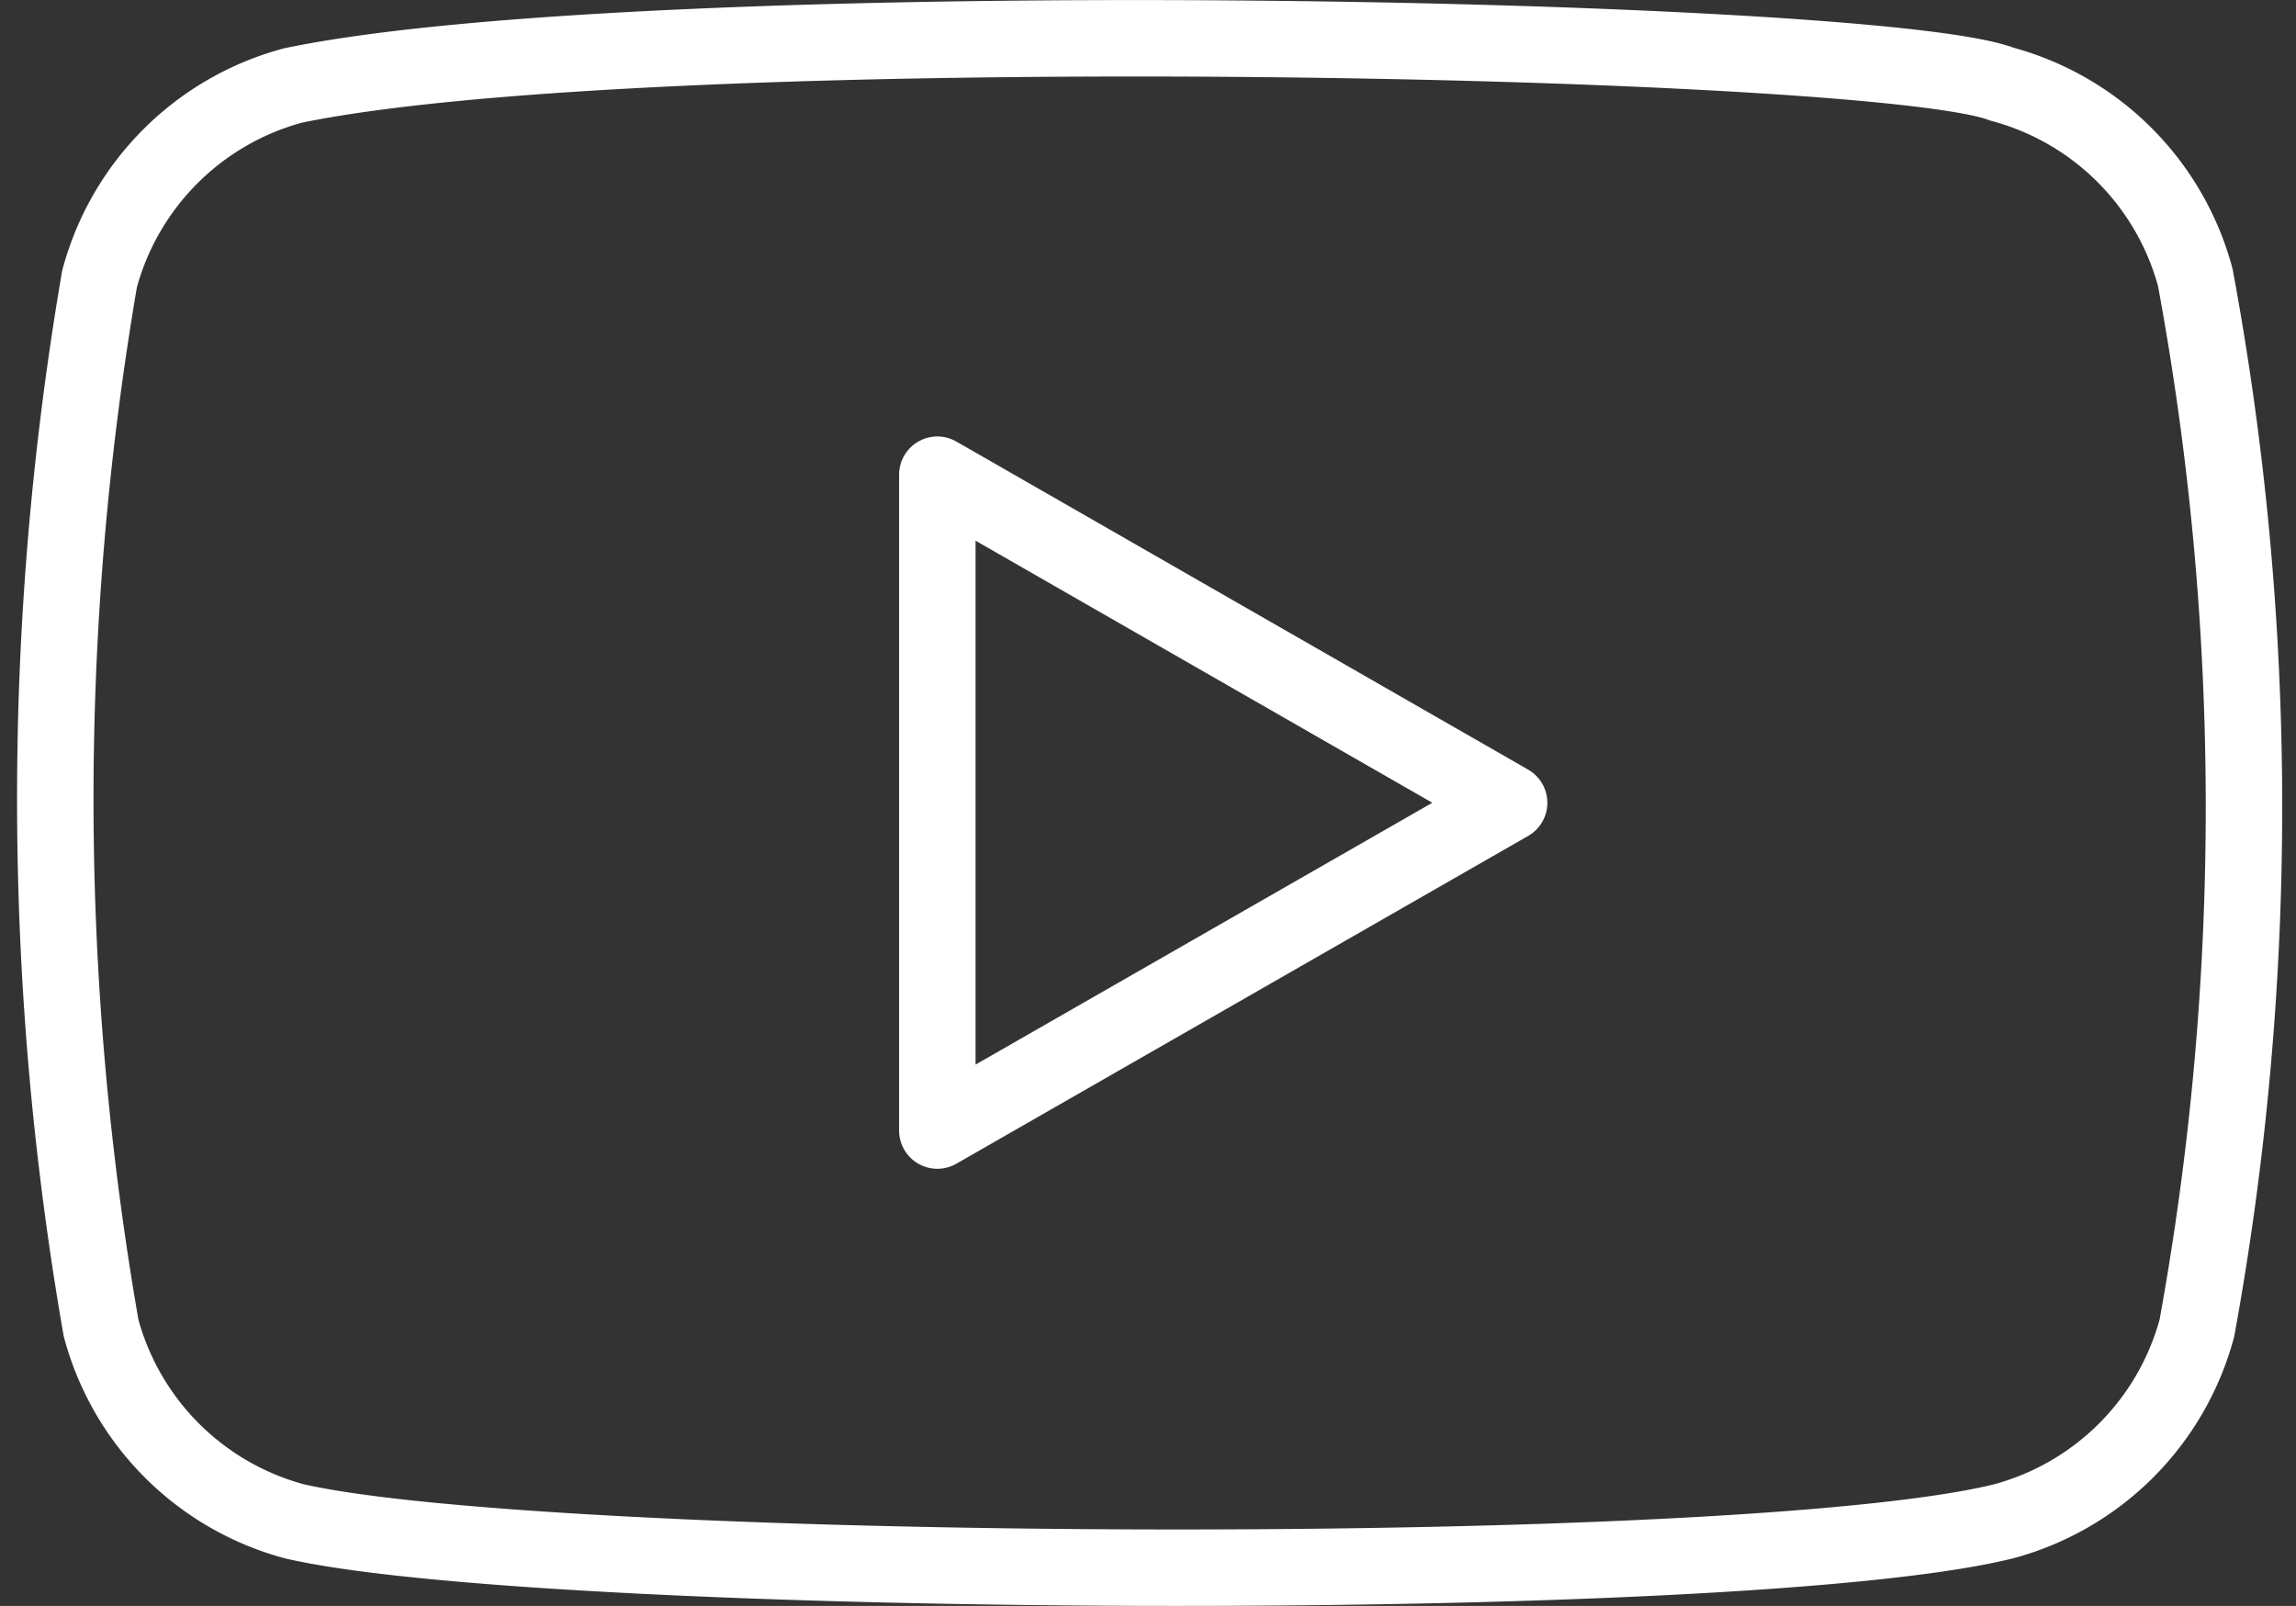
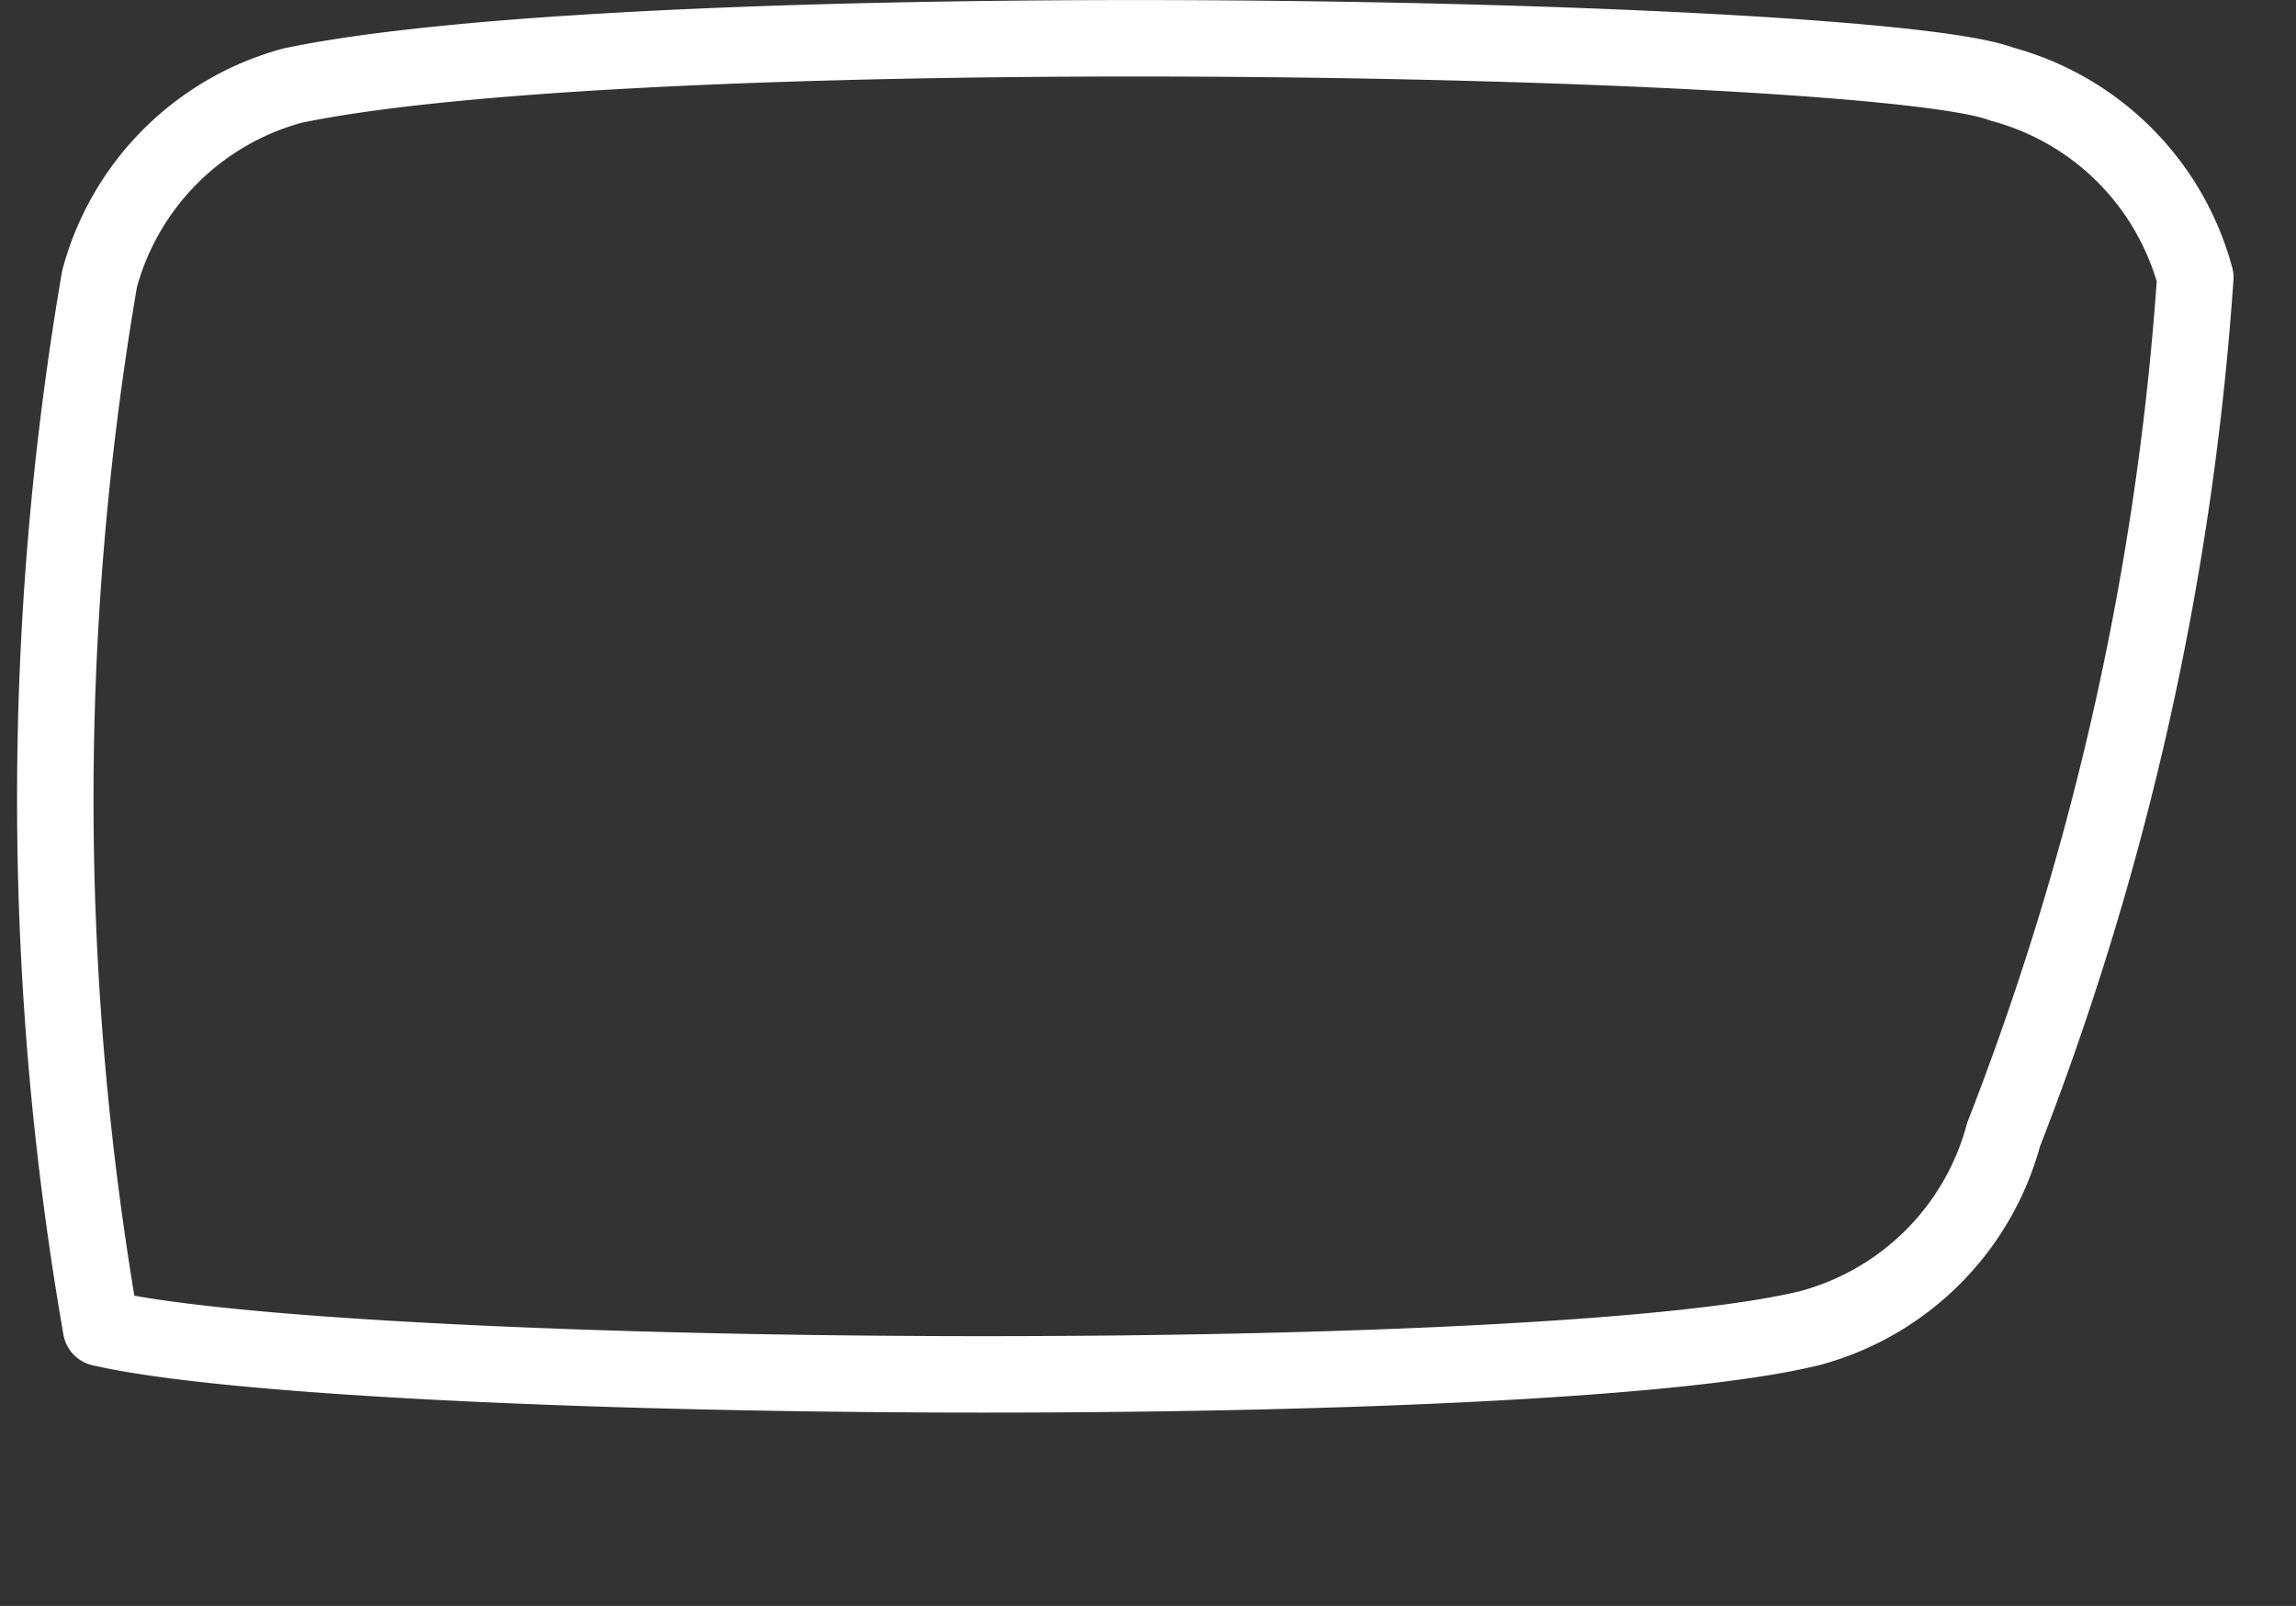
<svg xmlns="http://www.w3.org/2000/svg" width="30.031" height="21.009" viewBox="0 0 30.031 21.009">
  <rect x="0" y="0" width="30.031" height="21.009" fill="#333333" stroke="none" />
  <g transform="translate(-3.278 -9.521)">
-     <path d="M31.992,13.151a3.582,3.582,0,0,0-2.529-2.529c-1.656-.64-17.7-.953-22.355.018A3.583,3.583,0,0,0,4.58,13.17,40.281,40.281,0,0,0,4.6,26.894a3.583,3.583,0,0,0,2.529,2.529c3.28.755,18.874.861,22.355,0a3.583,3.583,0,0,0,2.529-2.529A38.026,38.026,0,0,0,31.992,13.151Z" fill="none" stroke="#fff" stroke-linecap="round" stroke-linejoin="round" stroke-width="1" />
-     <path d="M27.6,22.292,20.121,18V26.58Z" transform="translate(-4.583 -2.269)" fill="rgba(7,102,51,0)" stroke="#fff" stroke-linecap="round" stroke-linejoin="round" stroke-width="1" />
+     <path d="M31.992,13.151a3.582,3.582,0,0,0-2.529-2.529c-1.656-.64-17.7-.953-22.355.018A3.583,3.583,0,0,0,4.58,13.17,40.281,40.281,0,0,0,4.6,26.894c3.28.755,18.874.861,22.355,0a3.583,3.583,0,0,0,2.529-2.529A38.026,38.026,0,0,0,31.992,13.151Z" fill="none" stroke="#fff" stroke-linecap="round" stroke-linejoin="round" stroke-width="1" />
  </g>
</svg>